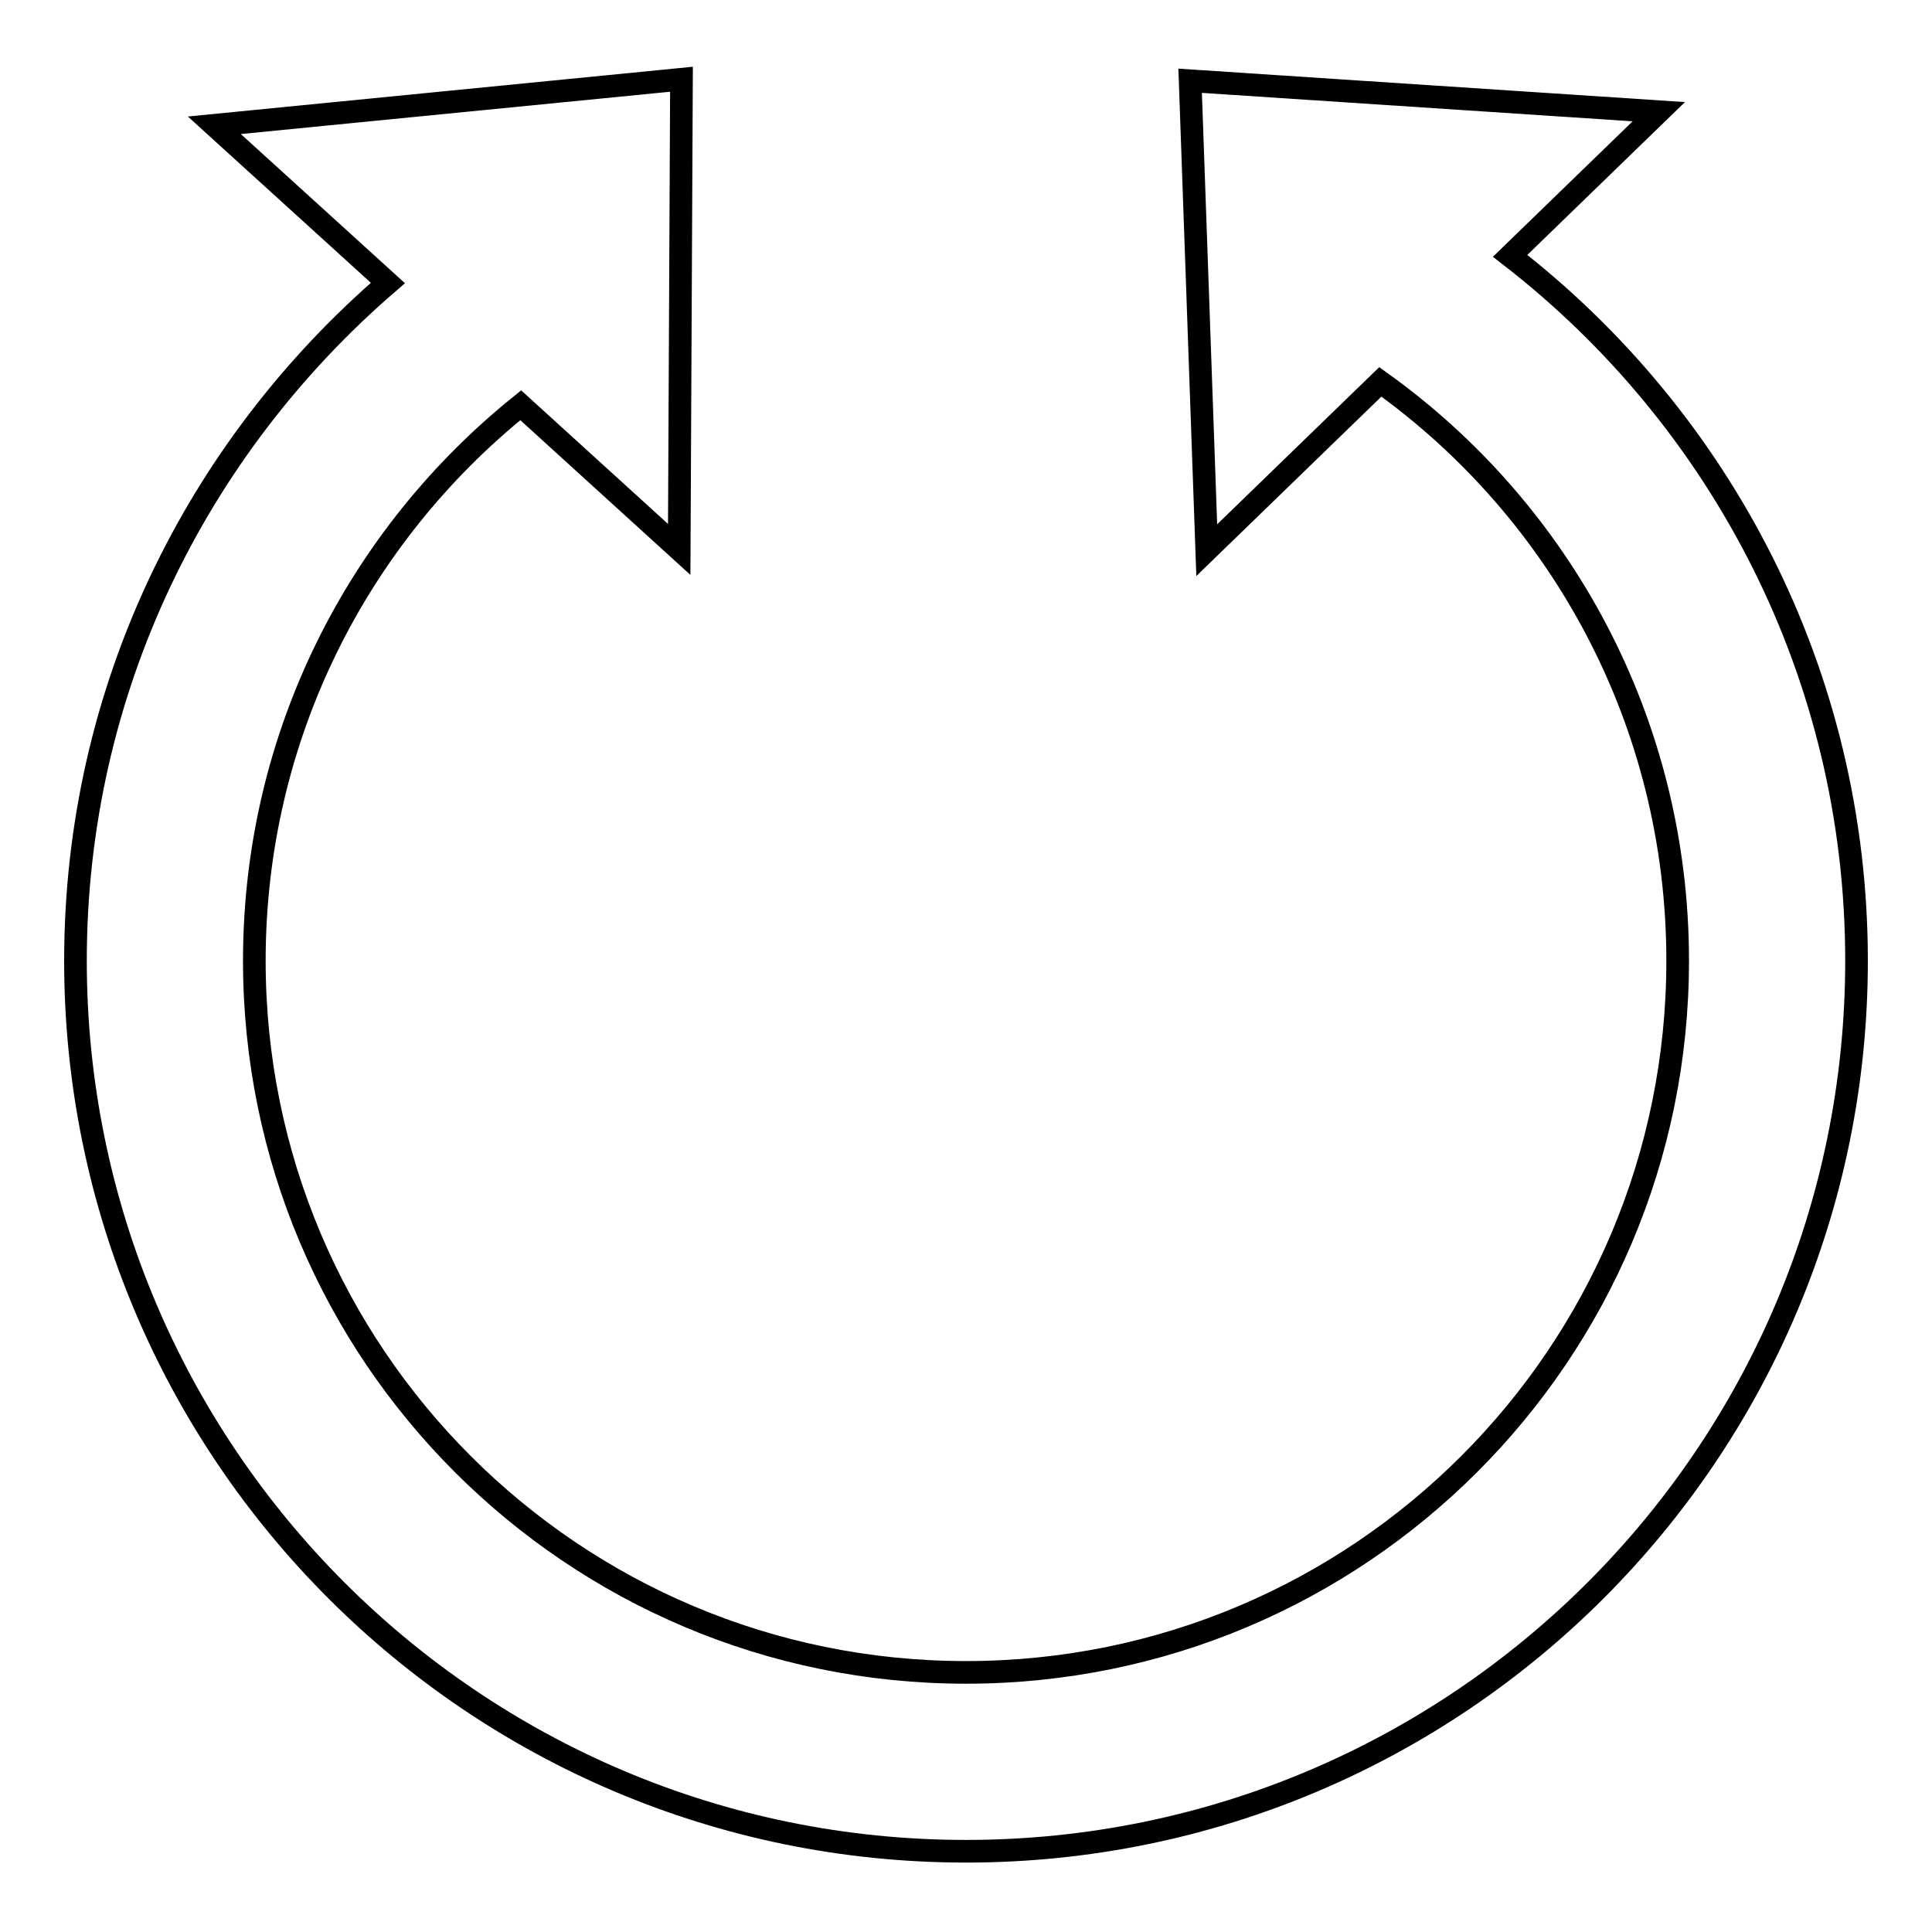
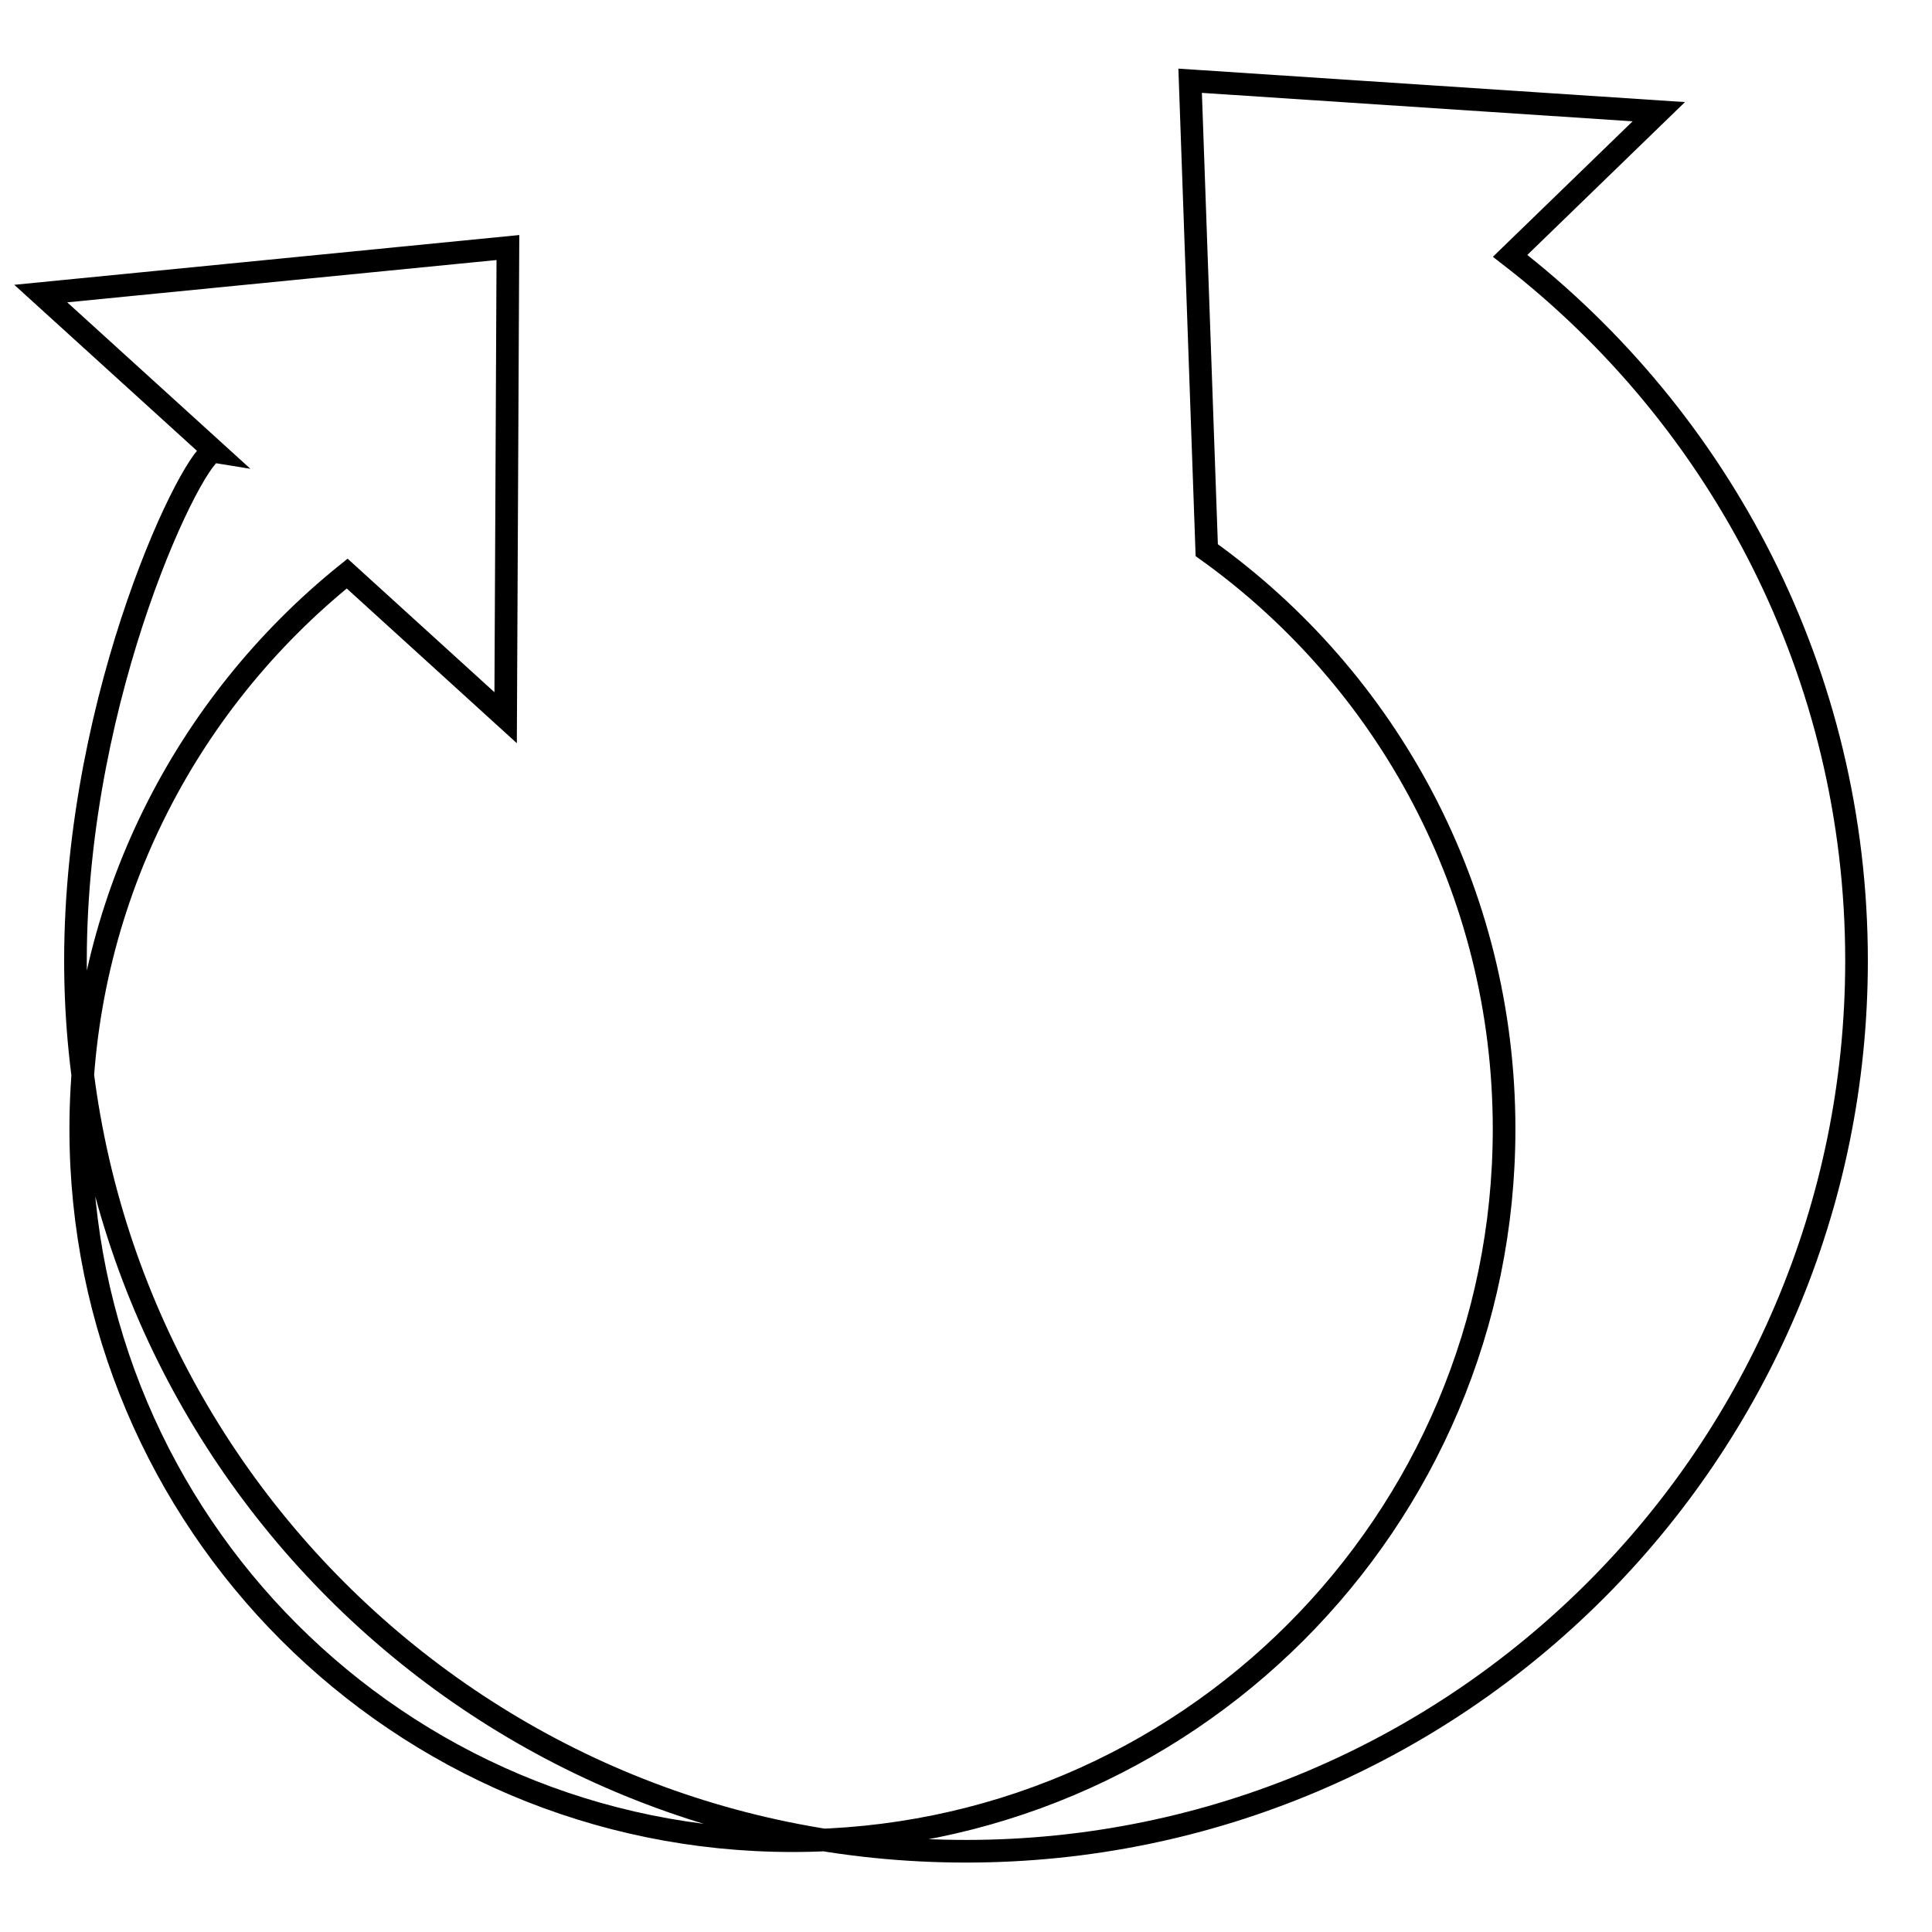
<svg xmlns="http://www.w3.org/2000/svg" version="1.1" x="0px" y="0px" viewBox="0 0 256 256" enable-background="new 0 0 256 256" xml:space="preserve">
  <g>
-     <path stroke-width="3" fill-opacity="0" stroke="#000000" d="M200.1,33.9l19.7-19.1l-62.1-4.1l2.2,62.2l23-22.3c23.9,17.1,39.4,45.1,39.4,76.7 c0,52.1-42.2,94.3-94.3,94.3c-52.1,0-94.3-42.2-94.3-94.3c0-29.8,13.8-56.3,35.3-73.6l21,19.1l0.3-62.3l-61.9,6.1l23,20.9 C26,59.4,10,91.5,10,127.3c0,65.1,52.8,118,118,118c65.1,0,118-52.8,118-118C246,89.3,228,55.5,200.1,33.9z" />
+     <path stroke-width="3" fill-opacity="0" stroke="#000000" d="M200.1,33.9l19.7-19.1l-62.1-4.1l2.2,62.2c23.9,17.1,39.4,45.1,39.4,76.7 c0,52.1-42.2,94.3-94.3,94.3c-52.1,0-94.3-42.2-94.3-94.3c0-29.8,13.8-56.3,35.3-73.6l21,19.1l0.3-62.3l-61.9,6.1l23,20.9 C26,59.4,10,91.5,10,127.3c0,65.1,52.8,118,118,118c65.1,0,118-52.8,118-118C246,89.3,228,55.5,200.1,33.9z" />
  </g>
</svg>